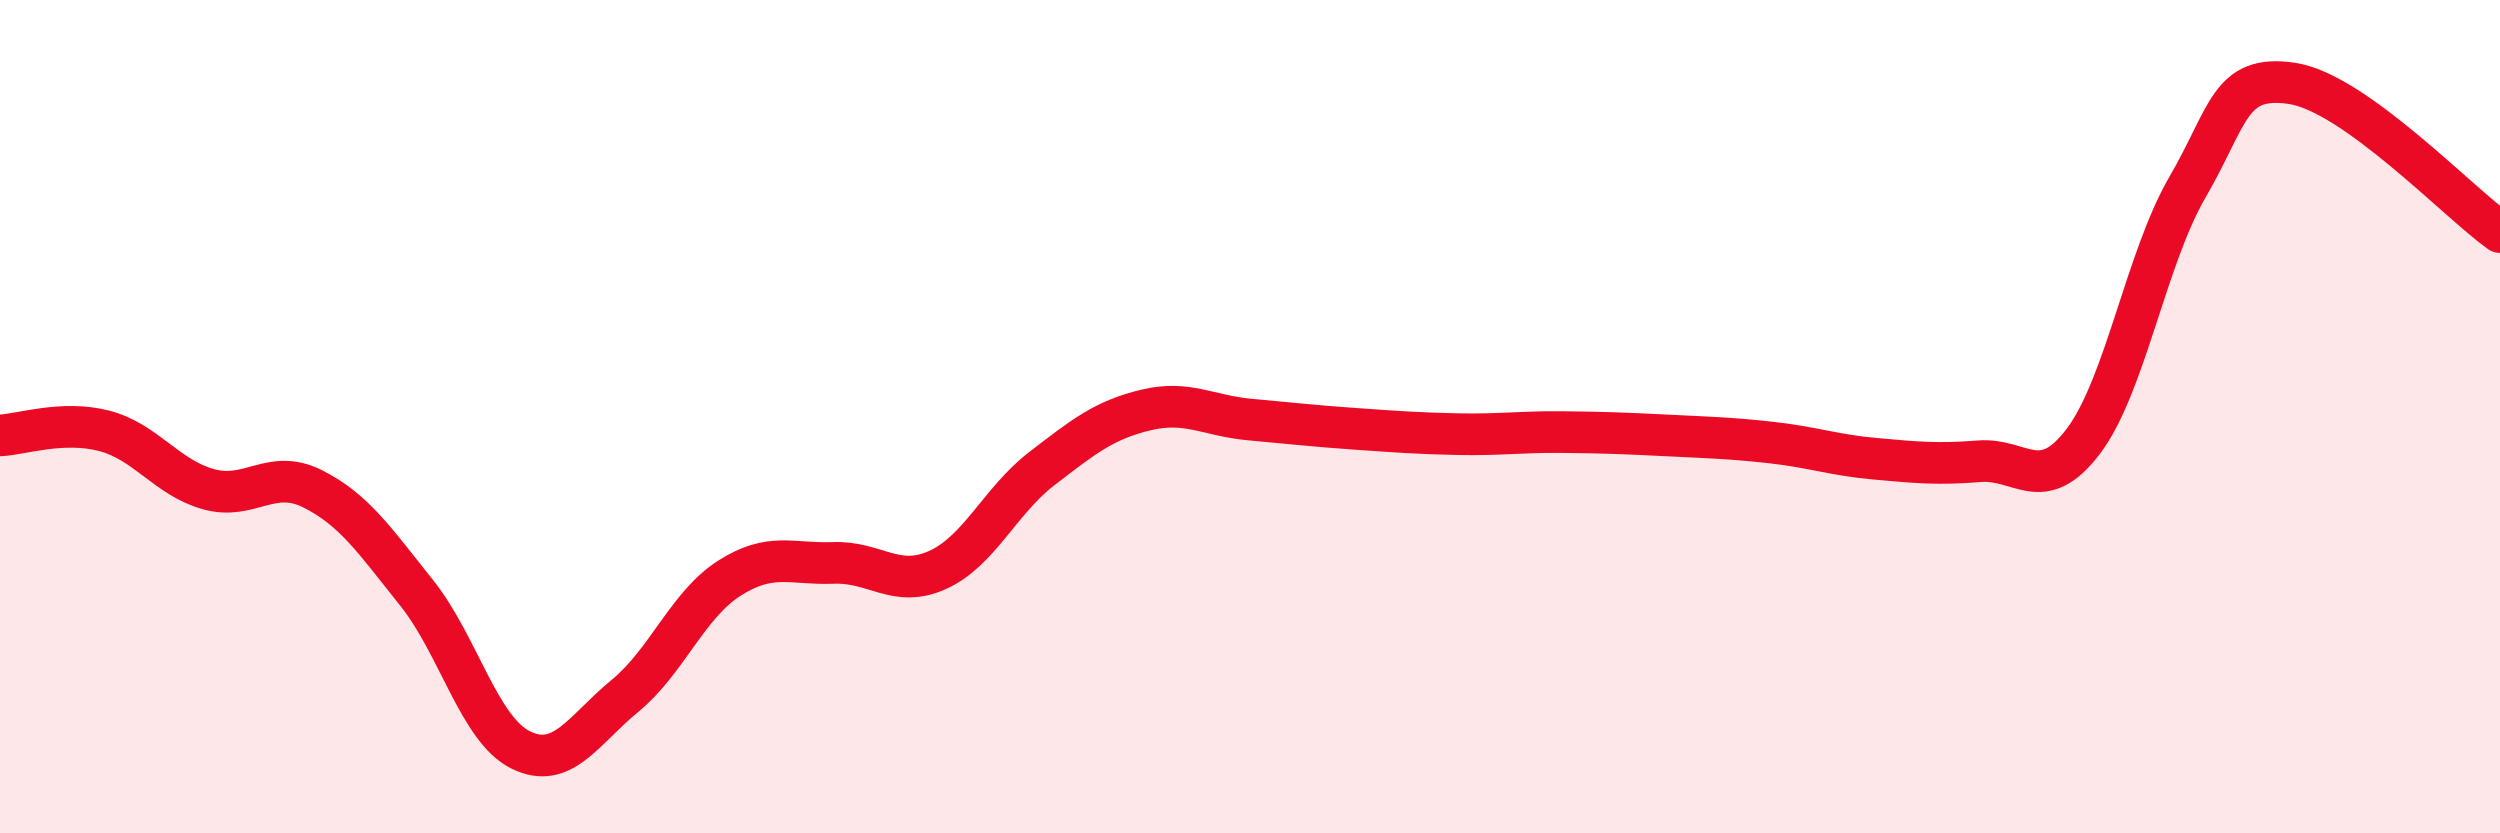
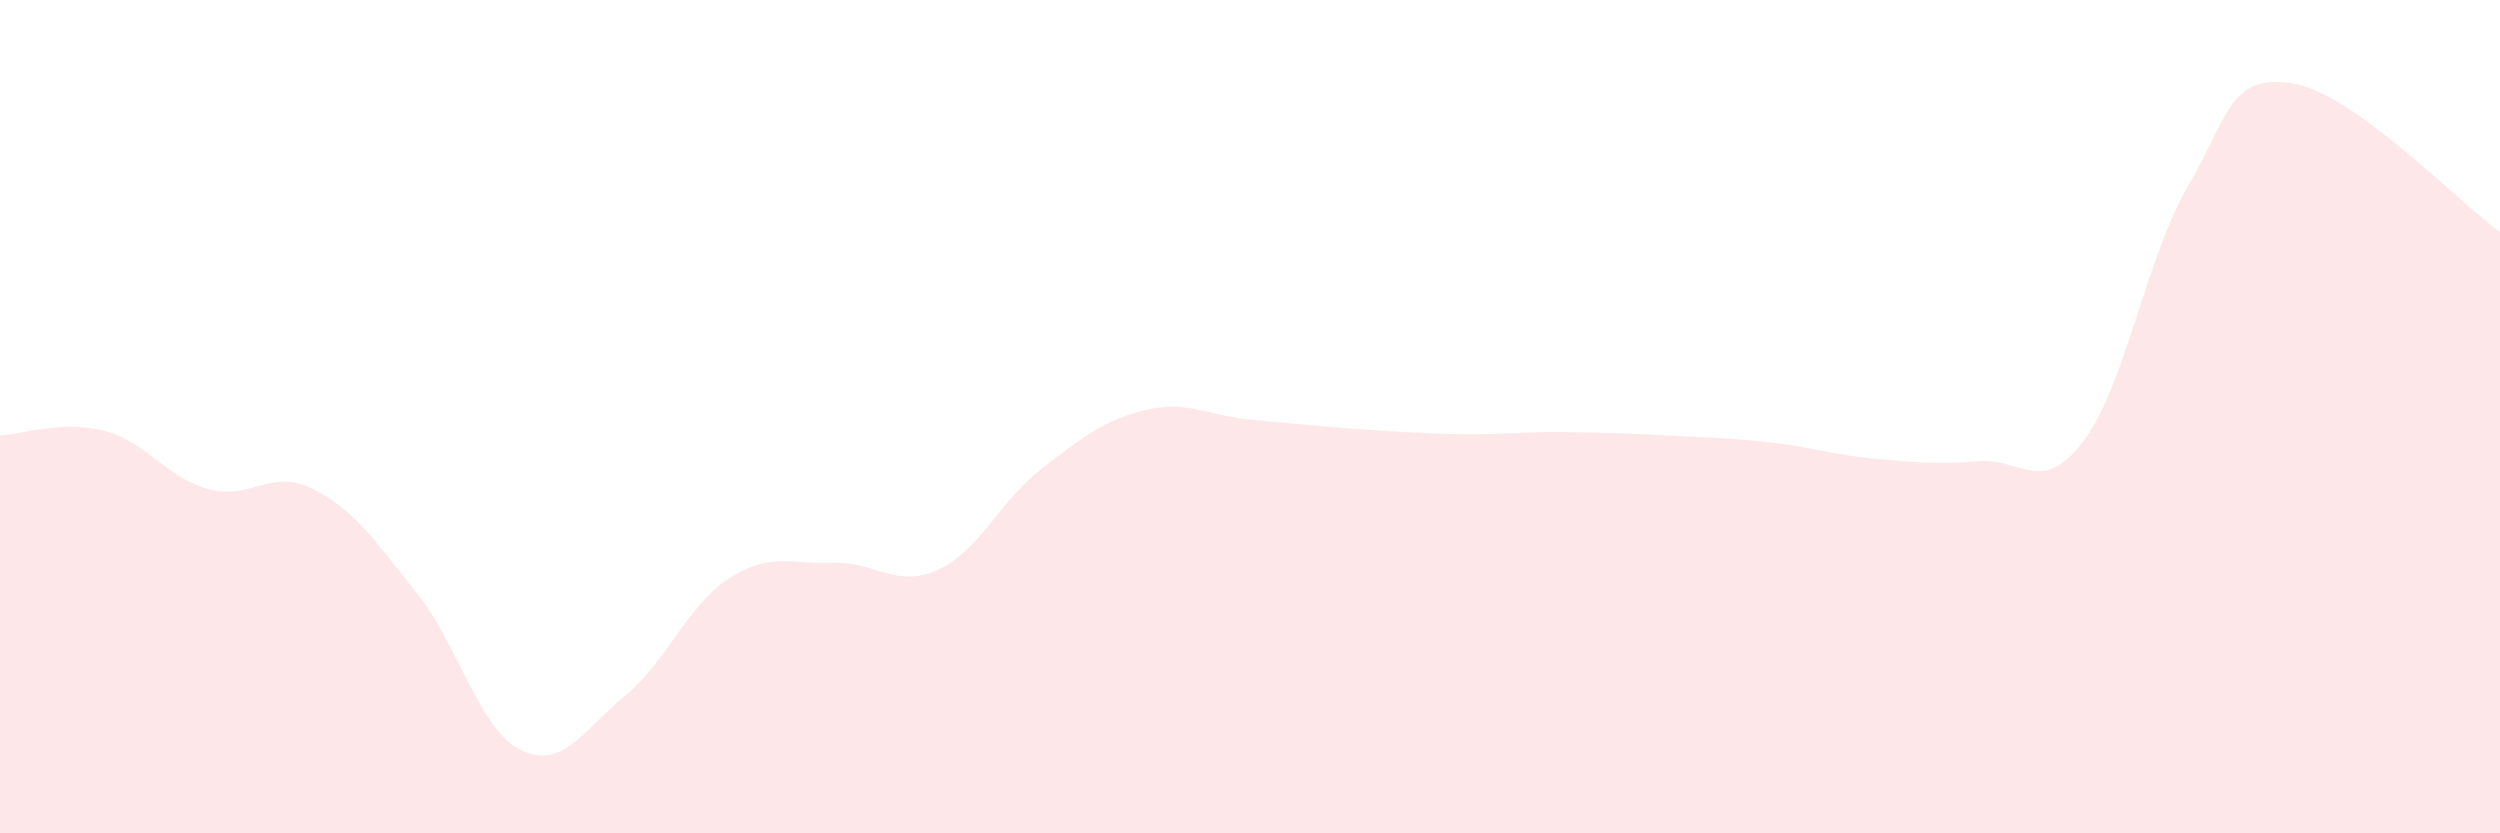
<svg xmlns="http://www.w3.org/2000/svg" width="60" height="20" viewBox="0 0 60 20">
  <path d="M 0,10.45 C 0.5,10.43 1.5,10.08 2.5,10.34 C 3.5,10.6 4,11.46 5,11.74 C 6,12.02 6.5,11.23 7.5,11.73 C 8.5,12.23 9,12.98 10,14.23 C 11,15.48 11.5,17.51 12.5,18 C 13.5,18.49 14,17.52 15,16.7 C 16,15.88 16.5,14.52 17.5,13.88 C 18.5,13.24 19,13.55 20,13.51 C 21,13.47 21.5,14.13 22.5,13.68 C 23.5,13.23 24,12.02 25,11.25 C 26,10.48 26.5,10.08 27.5,9.84 C 28.5,9.6 29,9.98 30,10.07 C 31,10.16 31.5,10.22 32.5,10.29 C 33.5,10.36 34,10.4 35,10.42 C 36,10.44 36.5,10.36 37.5,10.37 C 38.5,10.38 39,10.4 40,10.45 C 41,10.5 41.5,10.51 42.5,10.62 C 43.5,10.73 44,10.92 45,11.01 C 46,11.1 46.5,11.15 47.5,11.07 C 48.5,10.99 49,11.91 50,10.59 C 51,9.27 51.5,6.21 52.5,4.49 C 53.5,2.77 53.5,1.78 55,2 C 56.5,2.22 59,4.86 60,5.57L60 20L0 20Z" fill="#EB0A25" opacity="0.1" stroke-linecap="round" stroke-linejoin="round" />
-   <path d="M 0,10.45 C 0.5,10.43 1.5,10.08 2.5,10.34 C 3.5,10.6 4,11.46 5,11.74 C 6,12.02 6.5,11.23 7.5,11.73 C 8.5,12.23 9,12.98 10,14.23 C 11,15.48 11.5,17.51 12.5,18 C 13.5,18.49 14,17.52 15,16.7 C 16,15.88 16.5,14.52 17.5,13.88 C 18.5,13.24 19,13.55 20,13.51 C 21,13.47 21.5,14.13 22.5,13.68 C 23.5,13.23 24,12.02 25,11.25 C 26,10.48 26.5,10.08 27.5,9.84 C 28.5,9.6 29,9.98 30,10.07 C 31,10.16 31.5,10.22 32.5,10.29 C 33.5,10.36 34,10.4 35,10.42 C 36,10.44 36.5,10.36 37.5,10.37 C 38.5,10.38 39,10.4 40,10.45 C 41,10.5 41.5,10.51 42.5,10.62 C 43.5,10.73 44,10.92 45,11.01 C 46,11.1 46.5,11.15 47.5,11.07 C 48.5,10.99 49,11.91 50,10.59 C 51,9.27 51.5,6.21 52.5,4.49 C 53.5,2.77 53.5,1.78 55,2 C 56.5,2.22 59,4.86 60,5.57" stroke="#EB0A25" stroke-width="1" fill="none" stroke-linecap="round" stroke-linejoin="round" />
</svg>